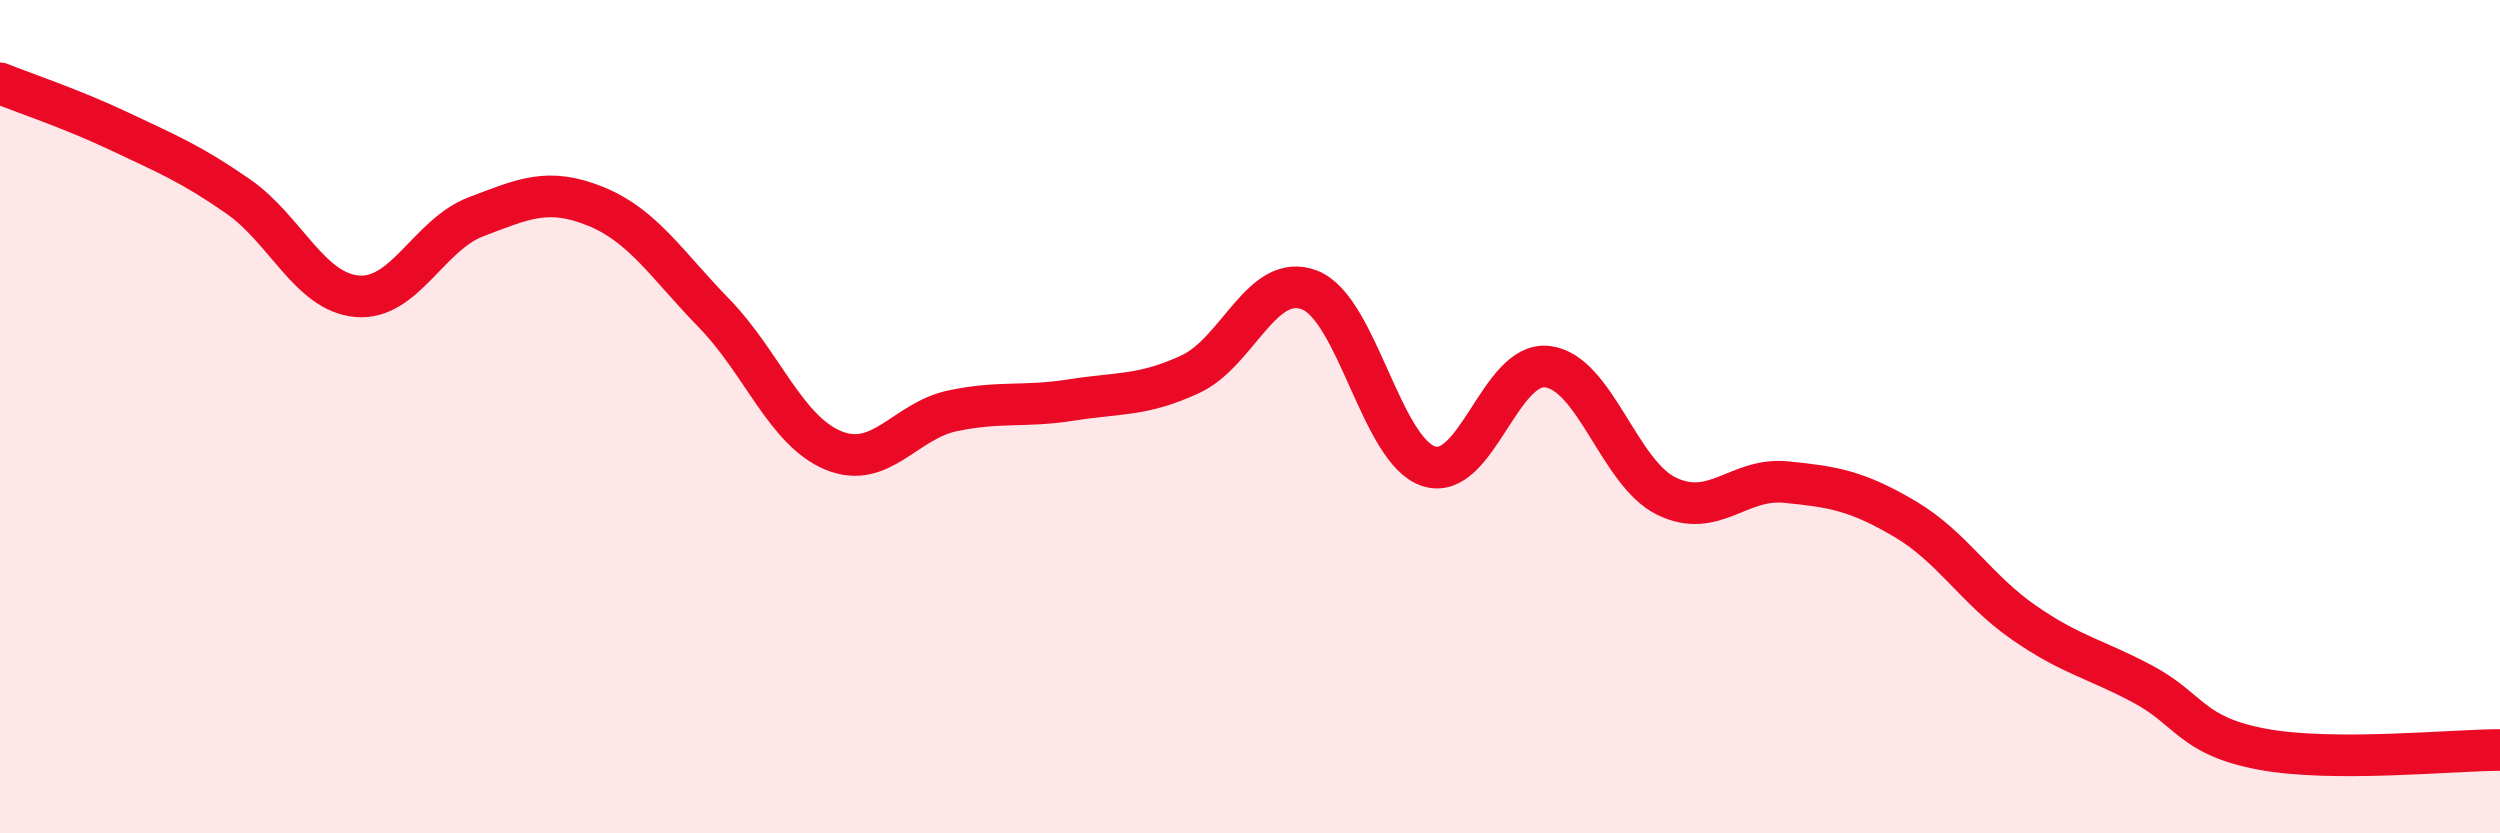
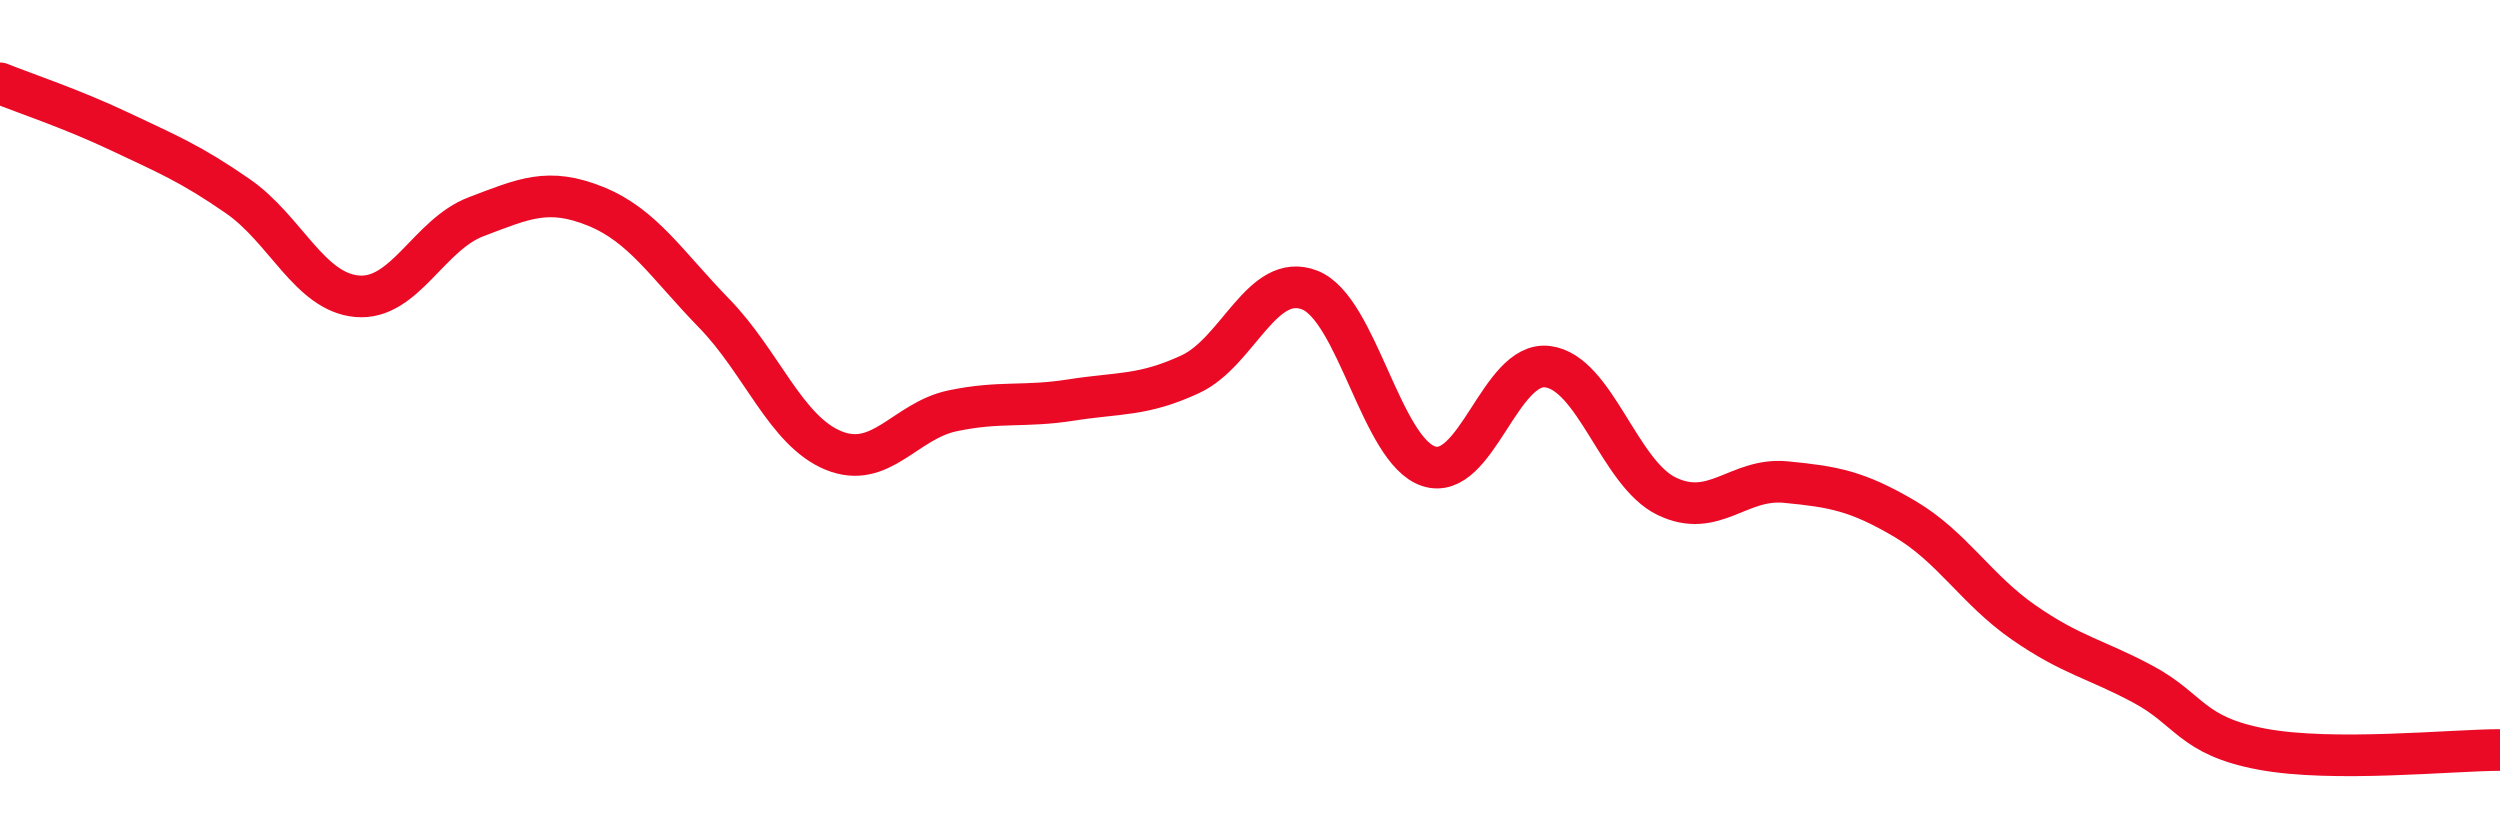
<svg xmlns="http://www.w3.org/2000/svg" width="60" height="20" viewBox="0 0 60 20">
-   <path d="M 0,2 C 0.57,2.23 1.72,2.61 2.86,3.15 C 4,3.69 4.57,3.92 5.71,4.71 C 6.85,5.5 7.43,7.01 8.57,7.11 C 9.71,7.21 10.29,5.63 11.43,5.2 C 12.57,4.77 13.15,4.49 14.29,4.95 C 15.43,5.41 16,6.35 17.14,7.52 C 18.28,8.69 18.86,10.34 20,10.81 C 21.14,11.28 21.72,10.1 22.86,9.86 C 24,9.62 24.57,9.78 25.71,9.6 C 26.85,9.42 27.43,9.51 28.57,8.98 C 29.71,8.45 30.29,6.52 31.43,6.96 C 32.57,7.4 33.15,10.82 34.29,11.19 C 35.43,11.56 36,8.66 37.14,8.8 C 38.28,8.94 38.86,11.36 40,11.91 C 41.14,12.46 41.72,11.46 42.86,11.57 C 44,11.68 44.57,11.78 45.71,12.45 C 46.85,13.12 47.43,14.15 48.57,14.94 C 49.71,15.73 50.29,15.81 51.43,16.42 C 52.57,17.03 52.58,17.66 54.29,17.98 C 56,18.3 58.86,18 60,18L60 20L0 20Z" fill="#EB0A25" opacity="0.1" stroke-linecap="round" stroke-linejoin="round" />
  <path d="M 0,2 C 0.57,2.23 1.72,2.61 2.86,3.15 C 4,3.69 4.57,3.92 5.71,4.71 C 6.85,5.5 7.43,7.01 8.57,7.11 C 9.71,7.21 10.29,5.63 11.43,5.2 C 12.57,4.77 13.15,4.49 14.29,4.95 C 15.43,5.41 16,6.35 17.14,7.52 C 18.28,8.69 18.86,10.34 20,10.81 C 21.14,11.28 21.72,10.1 22.86,9.86 C 24,9.62 24.57,9.78 25.71,9.6 C 26.85,9.42 27.43,9.51 28.57,8.98 C 29.71,8.45 30.29,6.52 31.43,6.96 C 32.57,7.4 33.15,10.82 34.29,11.19 C 35.43,11.56 36,8.66 37.14,8.8 C 38.28,8.94 38.86,11.36 40,11.91 C 41.14,12.46 41.72,11.46 42.86,11.57 C 44,11.68 44.57,11.78 45.71,12.45 C 46.85,13.12 47.43,14.15 48.57,14.94 C 49.71,15.73 50.29,15.81 51.43,16.42 C 52.57,17.03 52.58,17.66 54.29,17.98 C 56,18.3 58.86,18 60,18" stroke="#EB0A25" stroke-width="1" fill="none" stroke-linecap="round" stroke-linejoin="round" />
</svg>